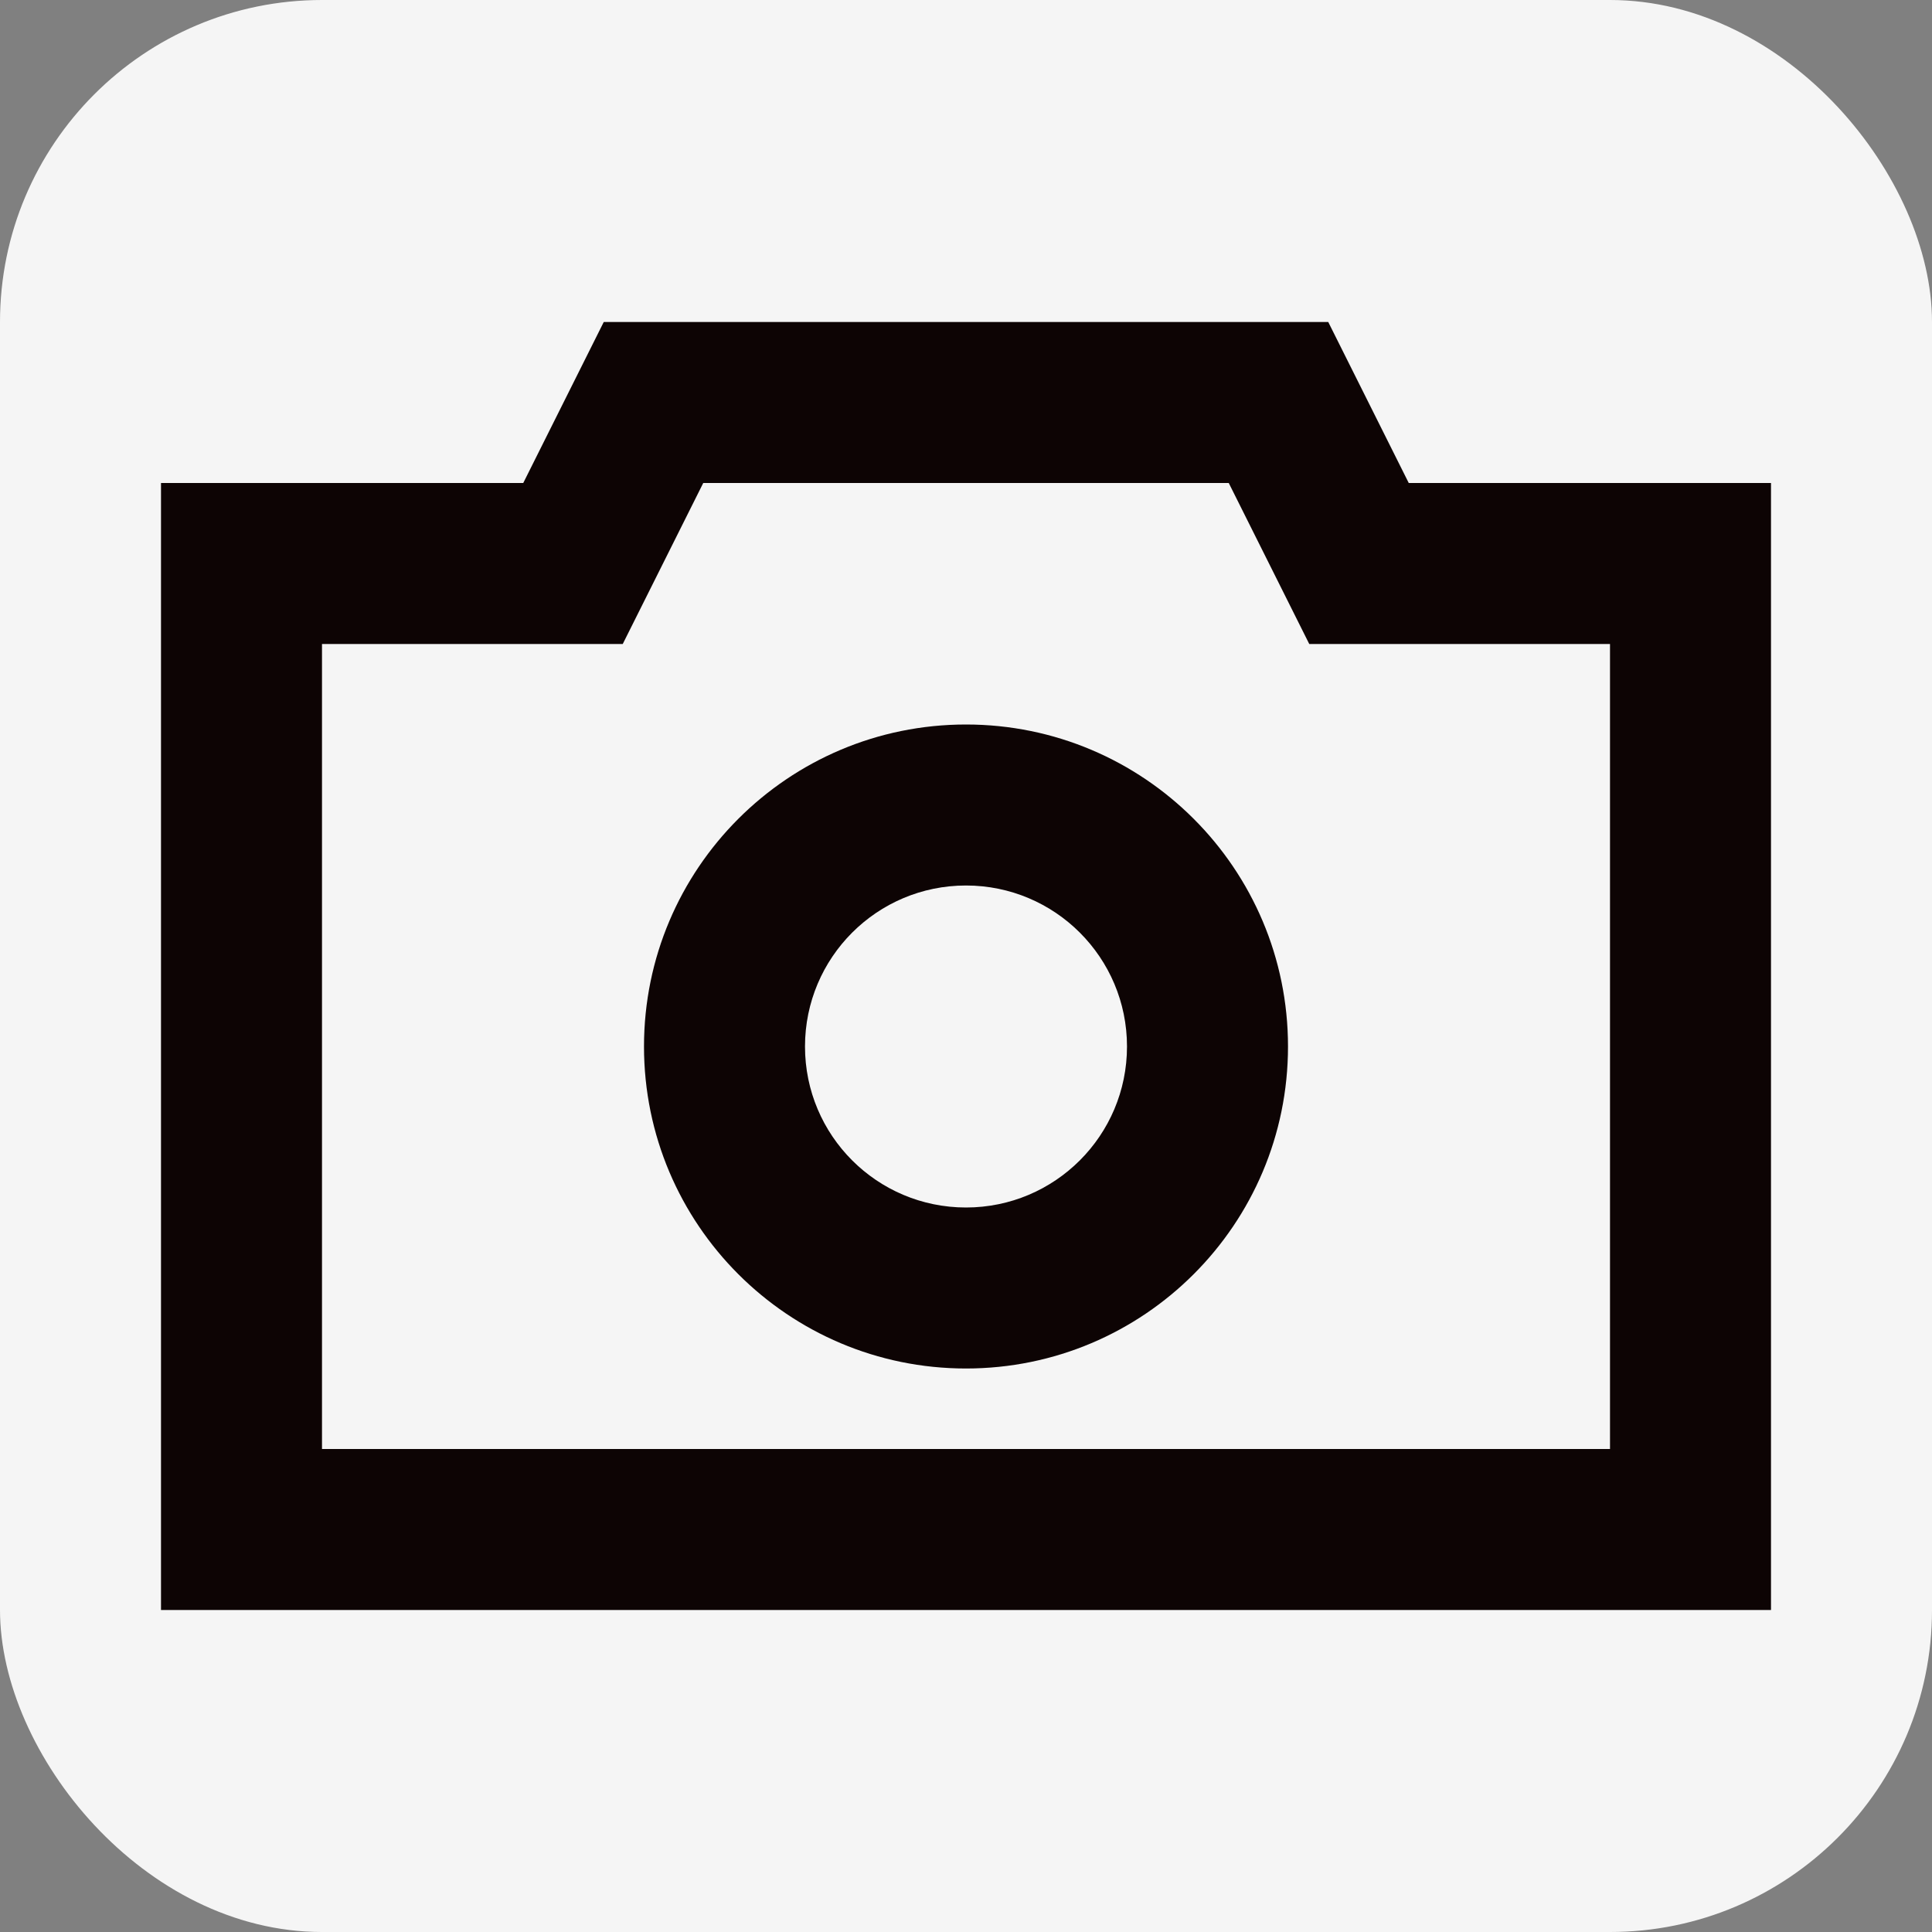
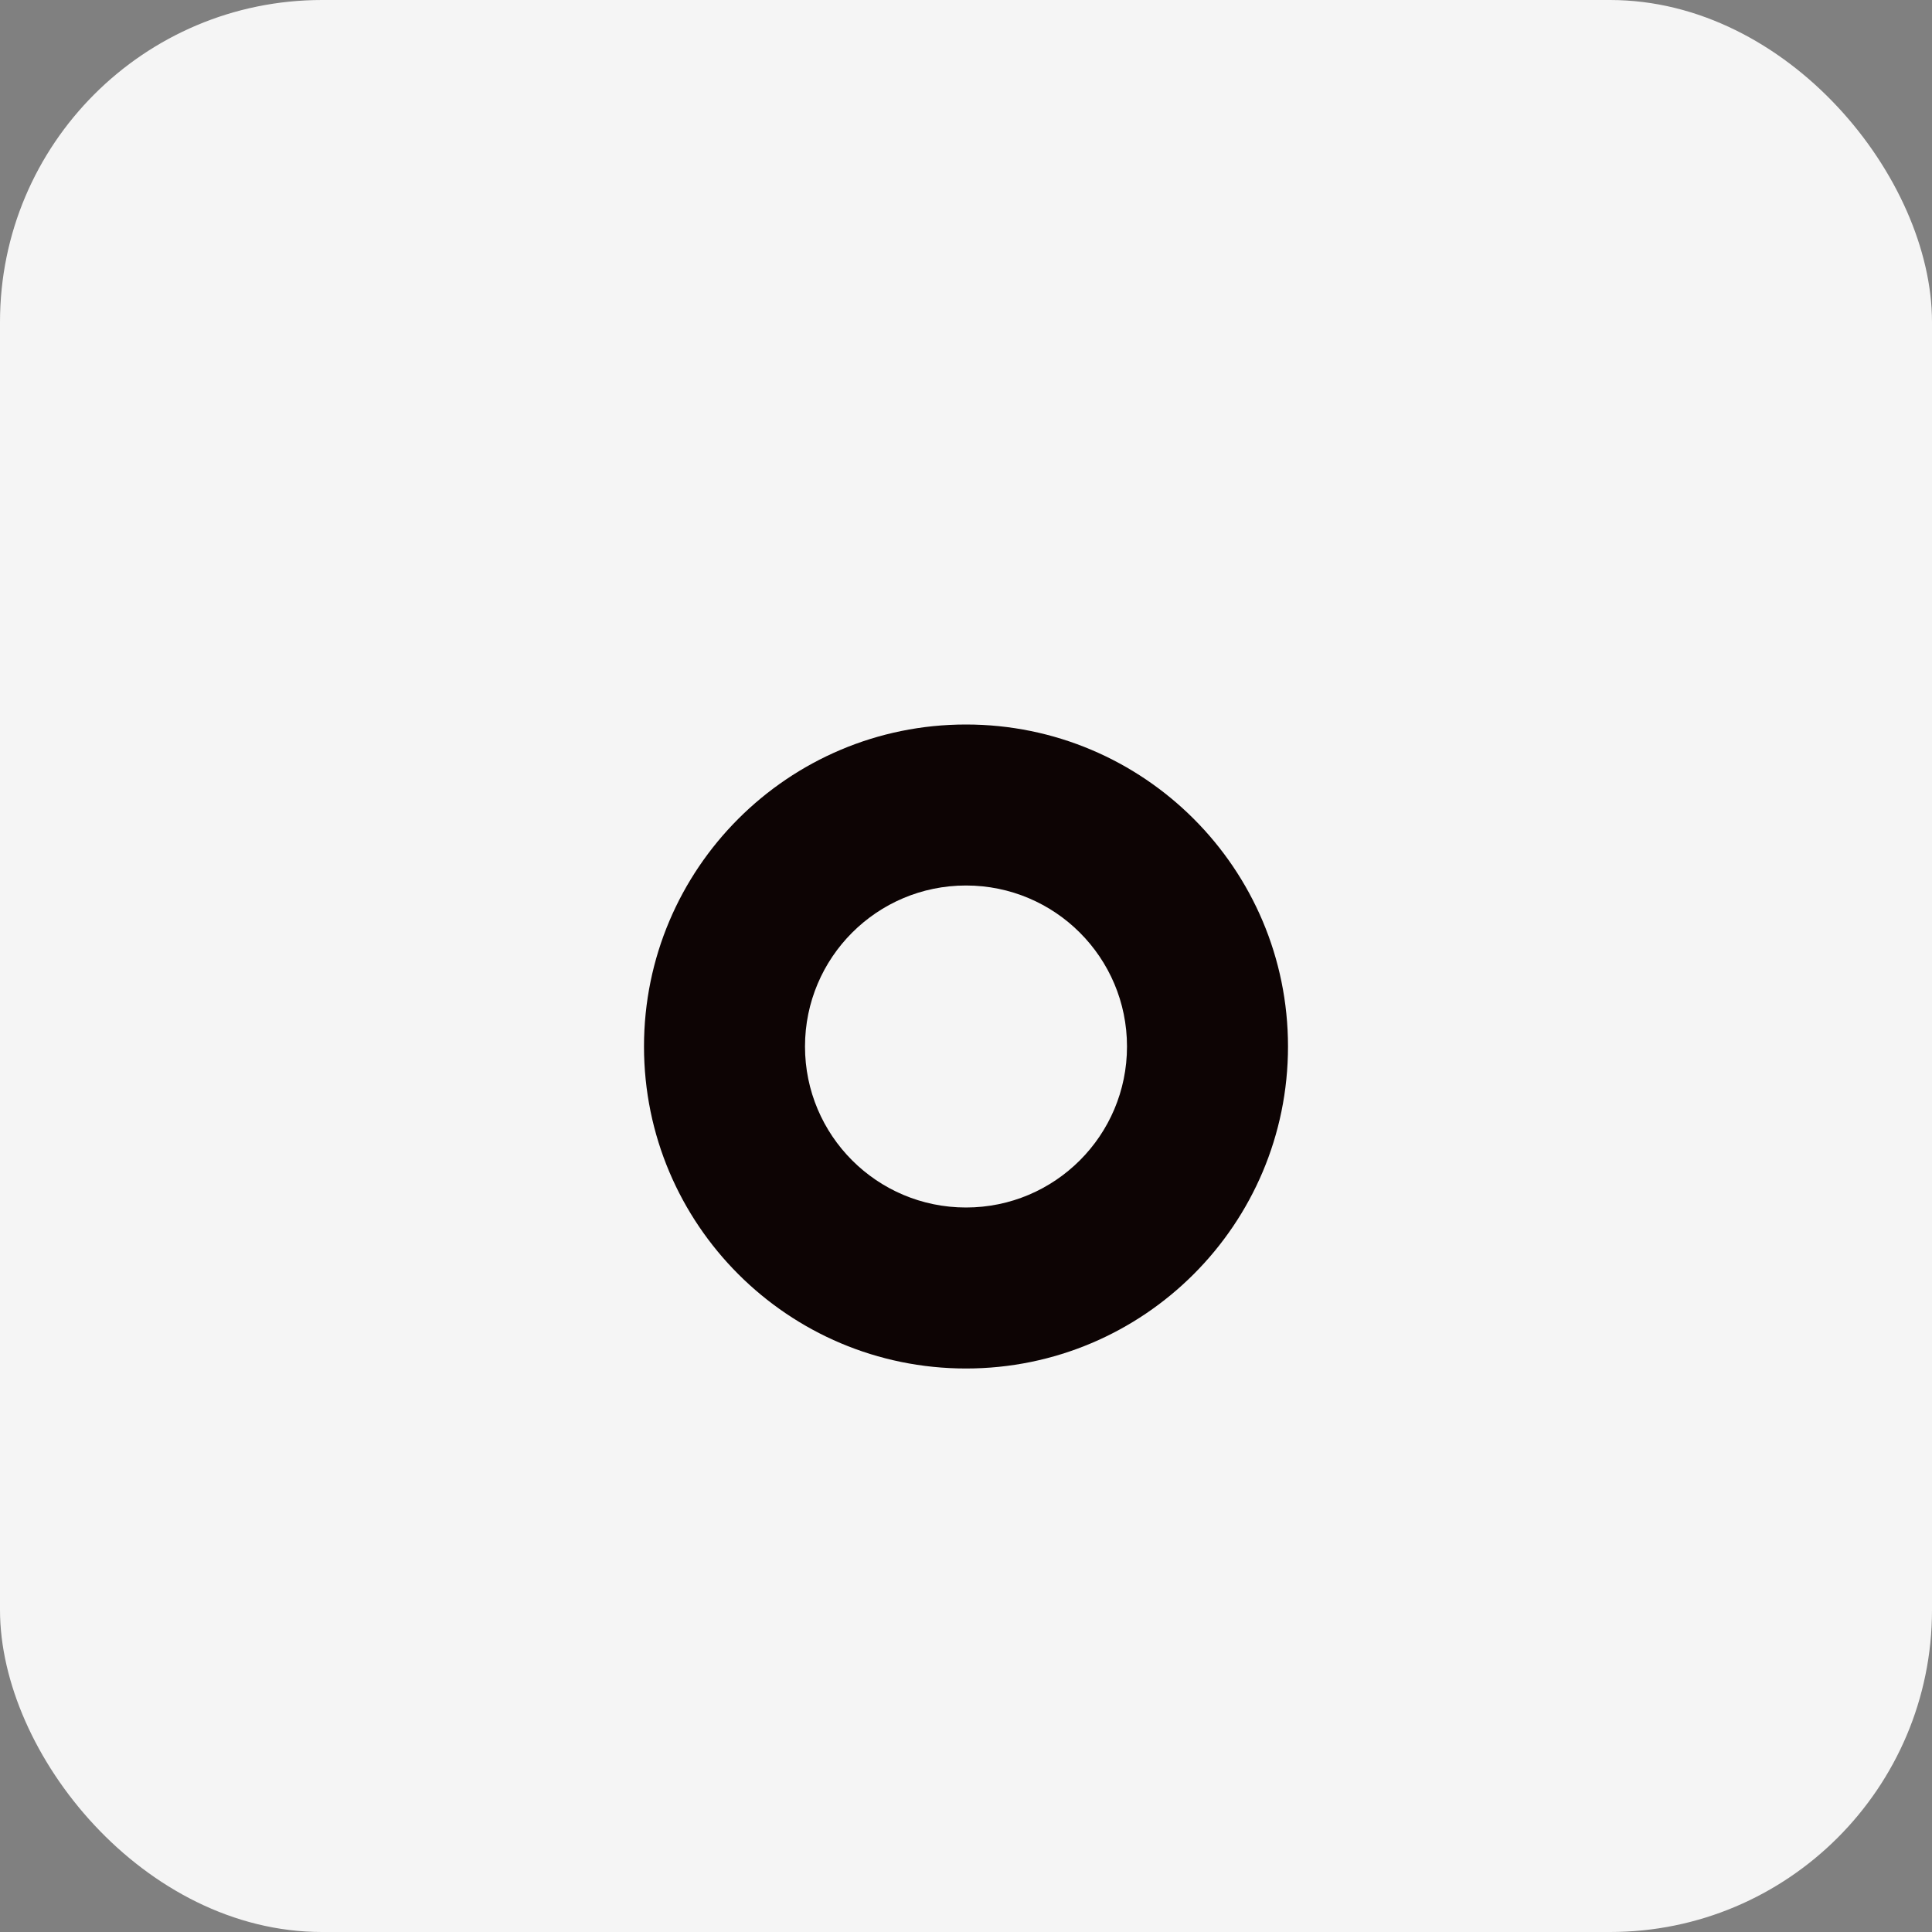
<svg xmlns="http://www.w3.org/2000/svg" width="24" height="24" viewBox="0 0 24 24" fill="none">
  <rect x="0" y="0" width="24" height="24" fill="#808080" stroke="none" />
  <rect width="24" height="24" rx="4" fill="#F5F5F5" />
  <path d="M12 9C9.791 9 8 10.791 8 13C8 15.209 9.791 17 12 17C14.209 17 16 15.209 16 13C16 10.791 14.209 9 12 9ZM10 13C10 11.895 10.895 11 12 11C13.105 11 14 11.895 14 13C14 14.105 13.105 15 12 15C10.895 15 10 14.105 10 13Z" fill="#0D0404" />
-   <path d="M2 6H6.5L7.5 4H16.5L17.5 6H22V20H2V6ZM7.736 8H4V18H20V8H16.264L15.264 6H8.736L7.736 8Z" fill="#0D0404" />
</svg>